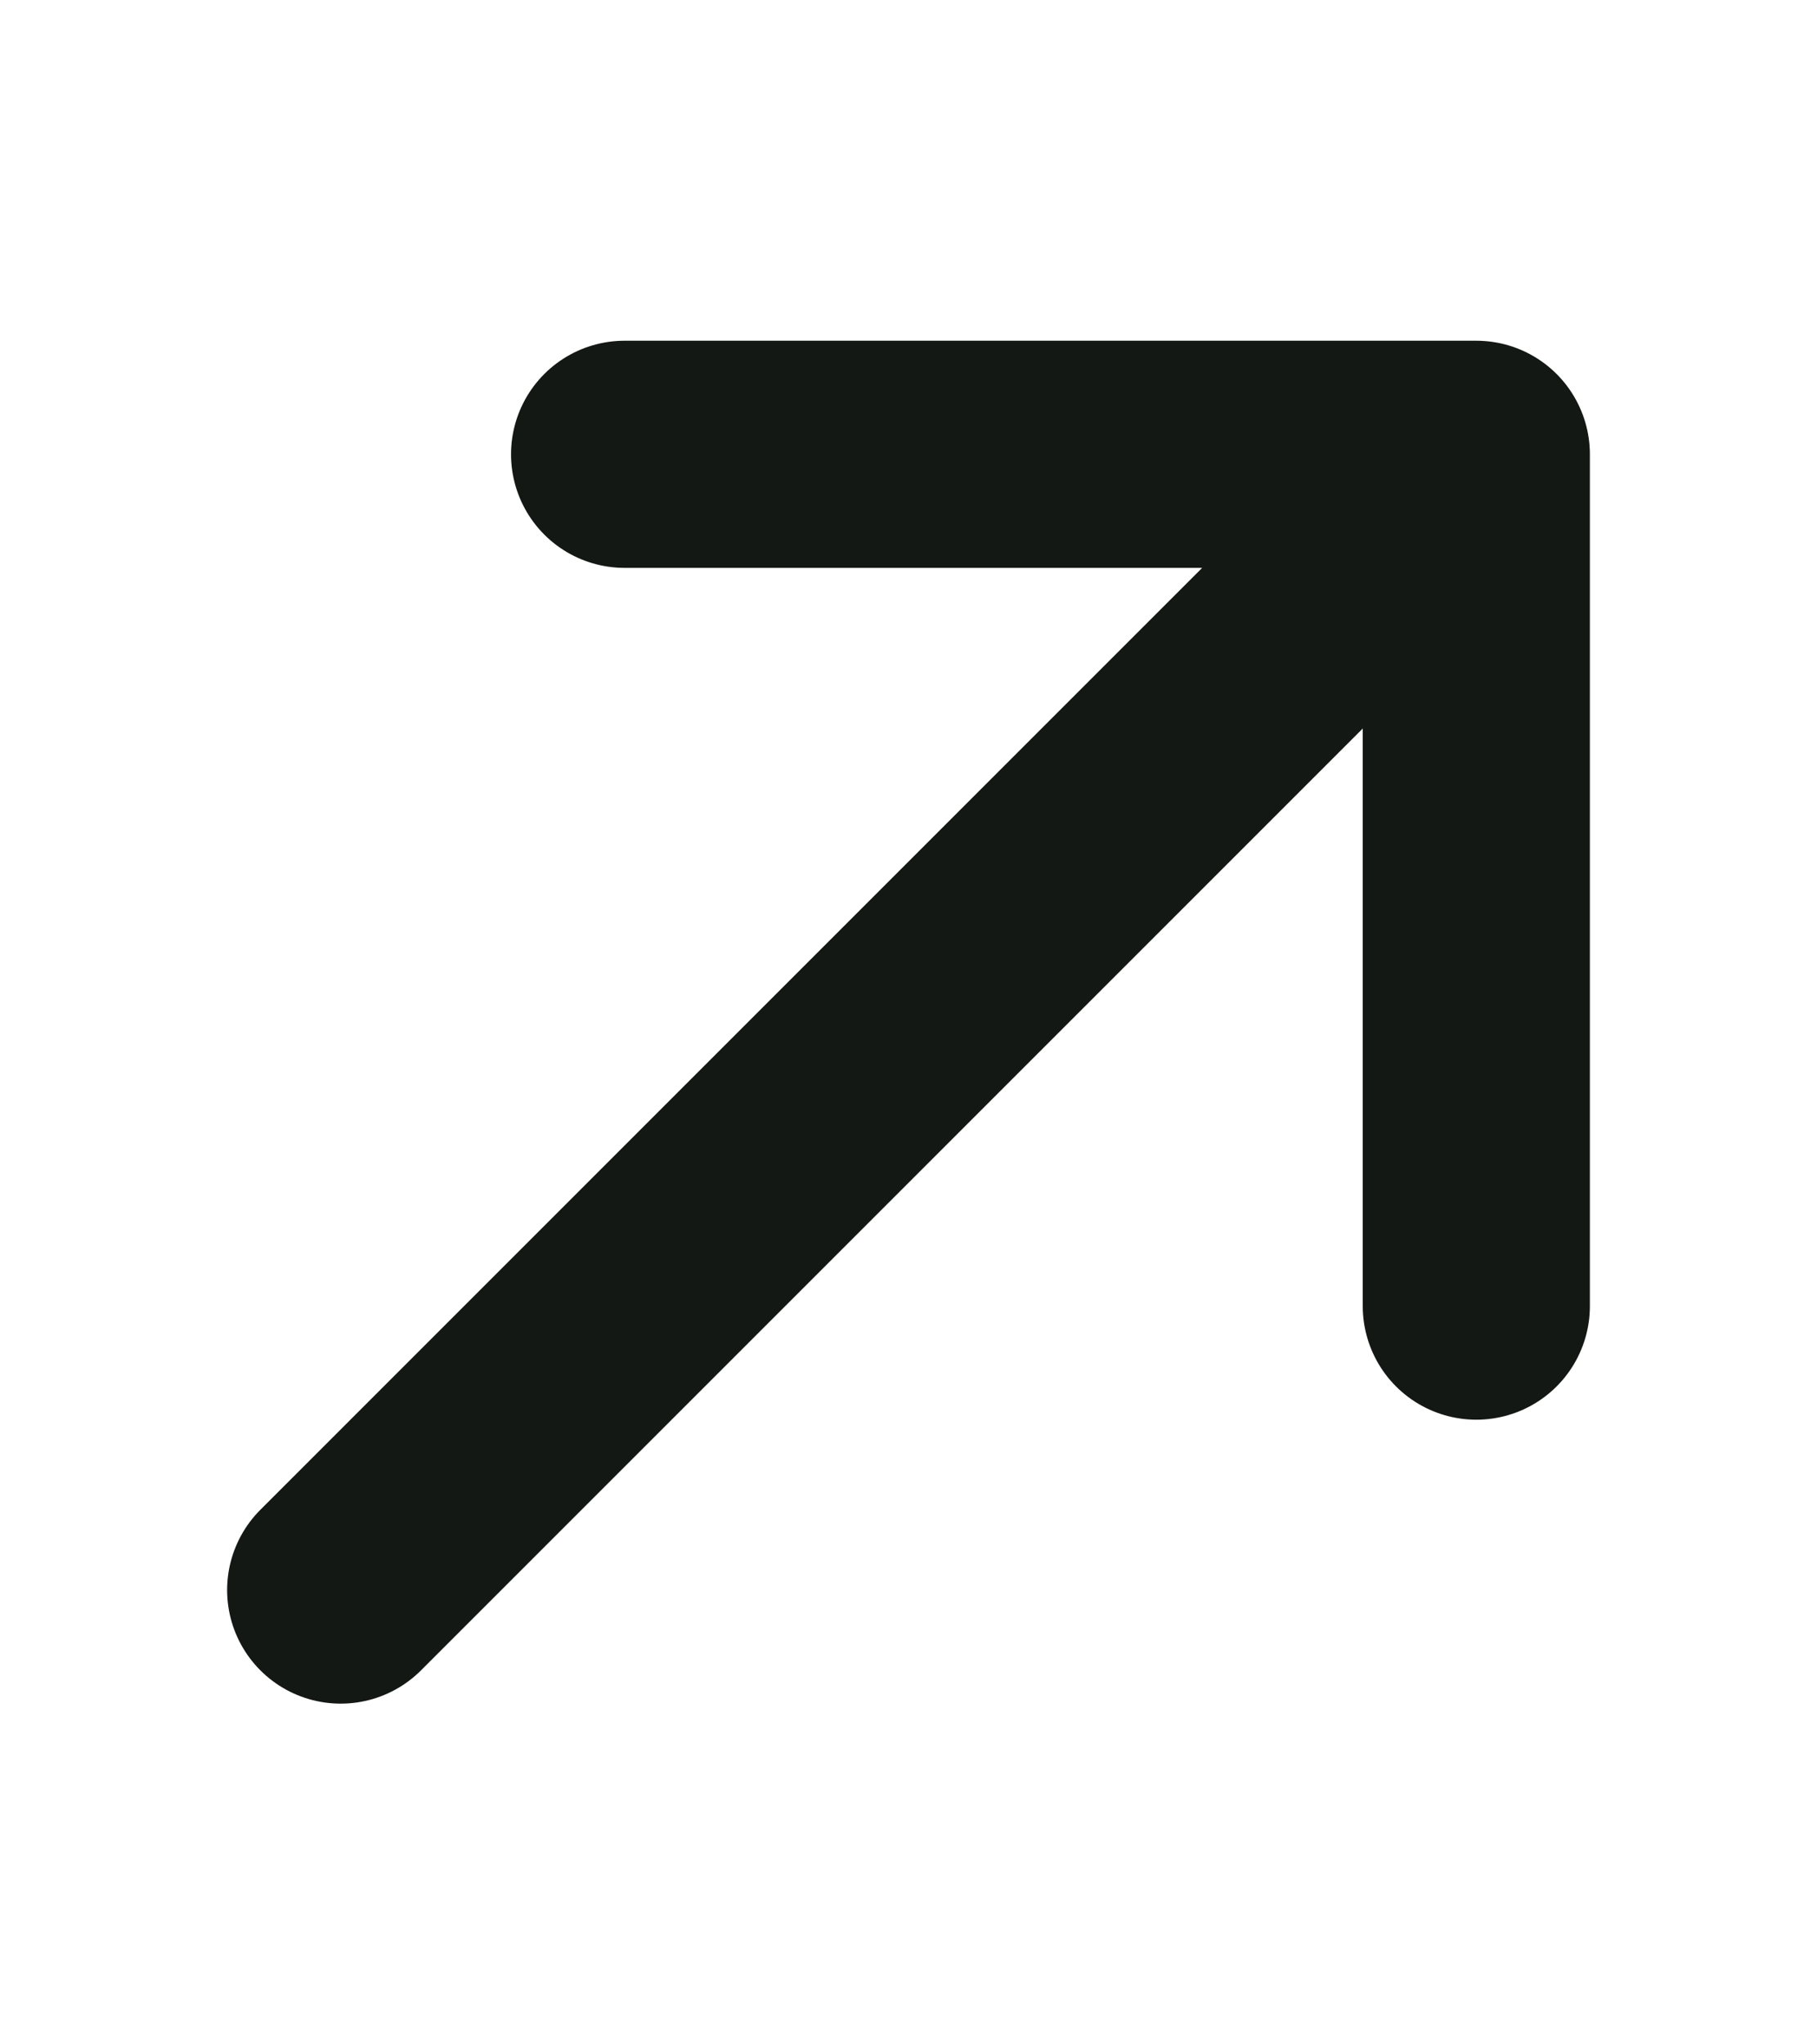
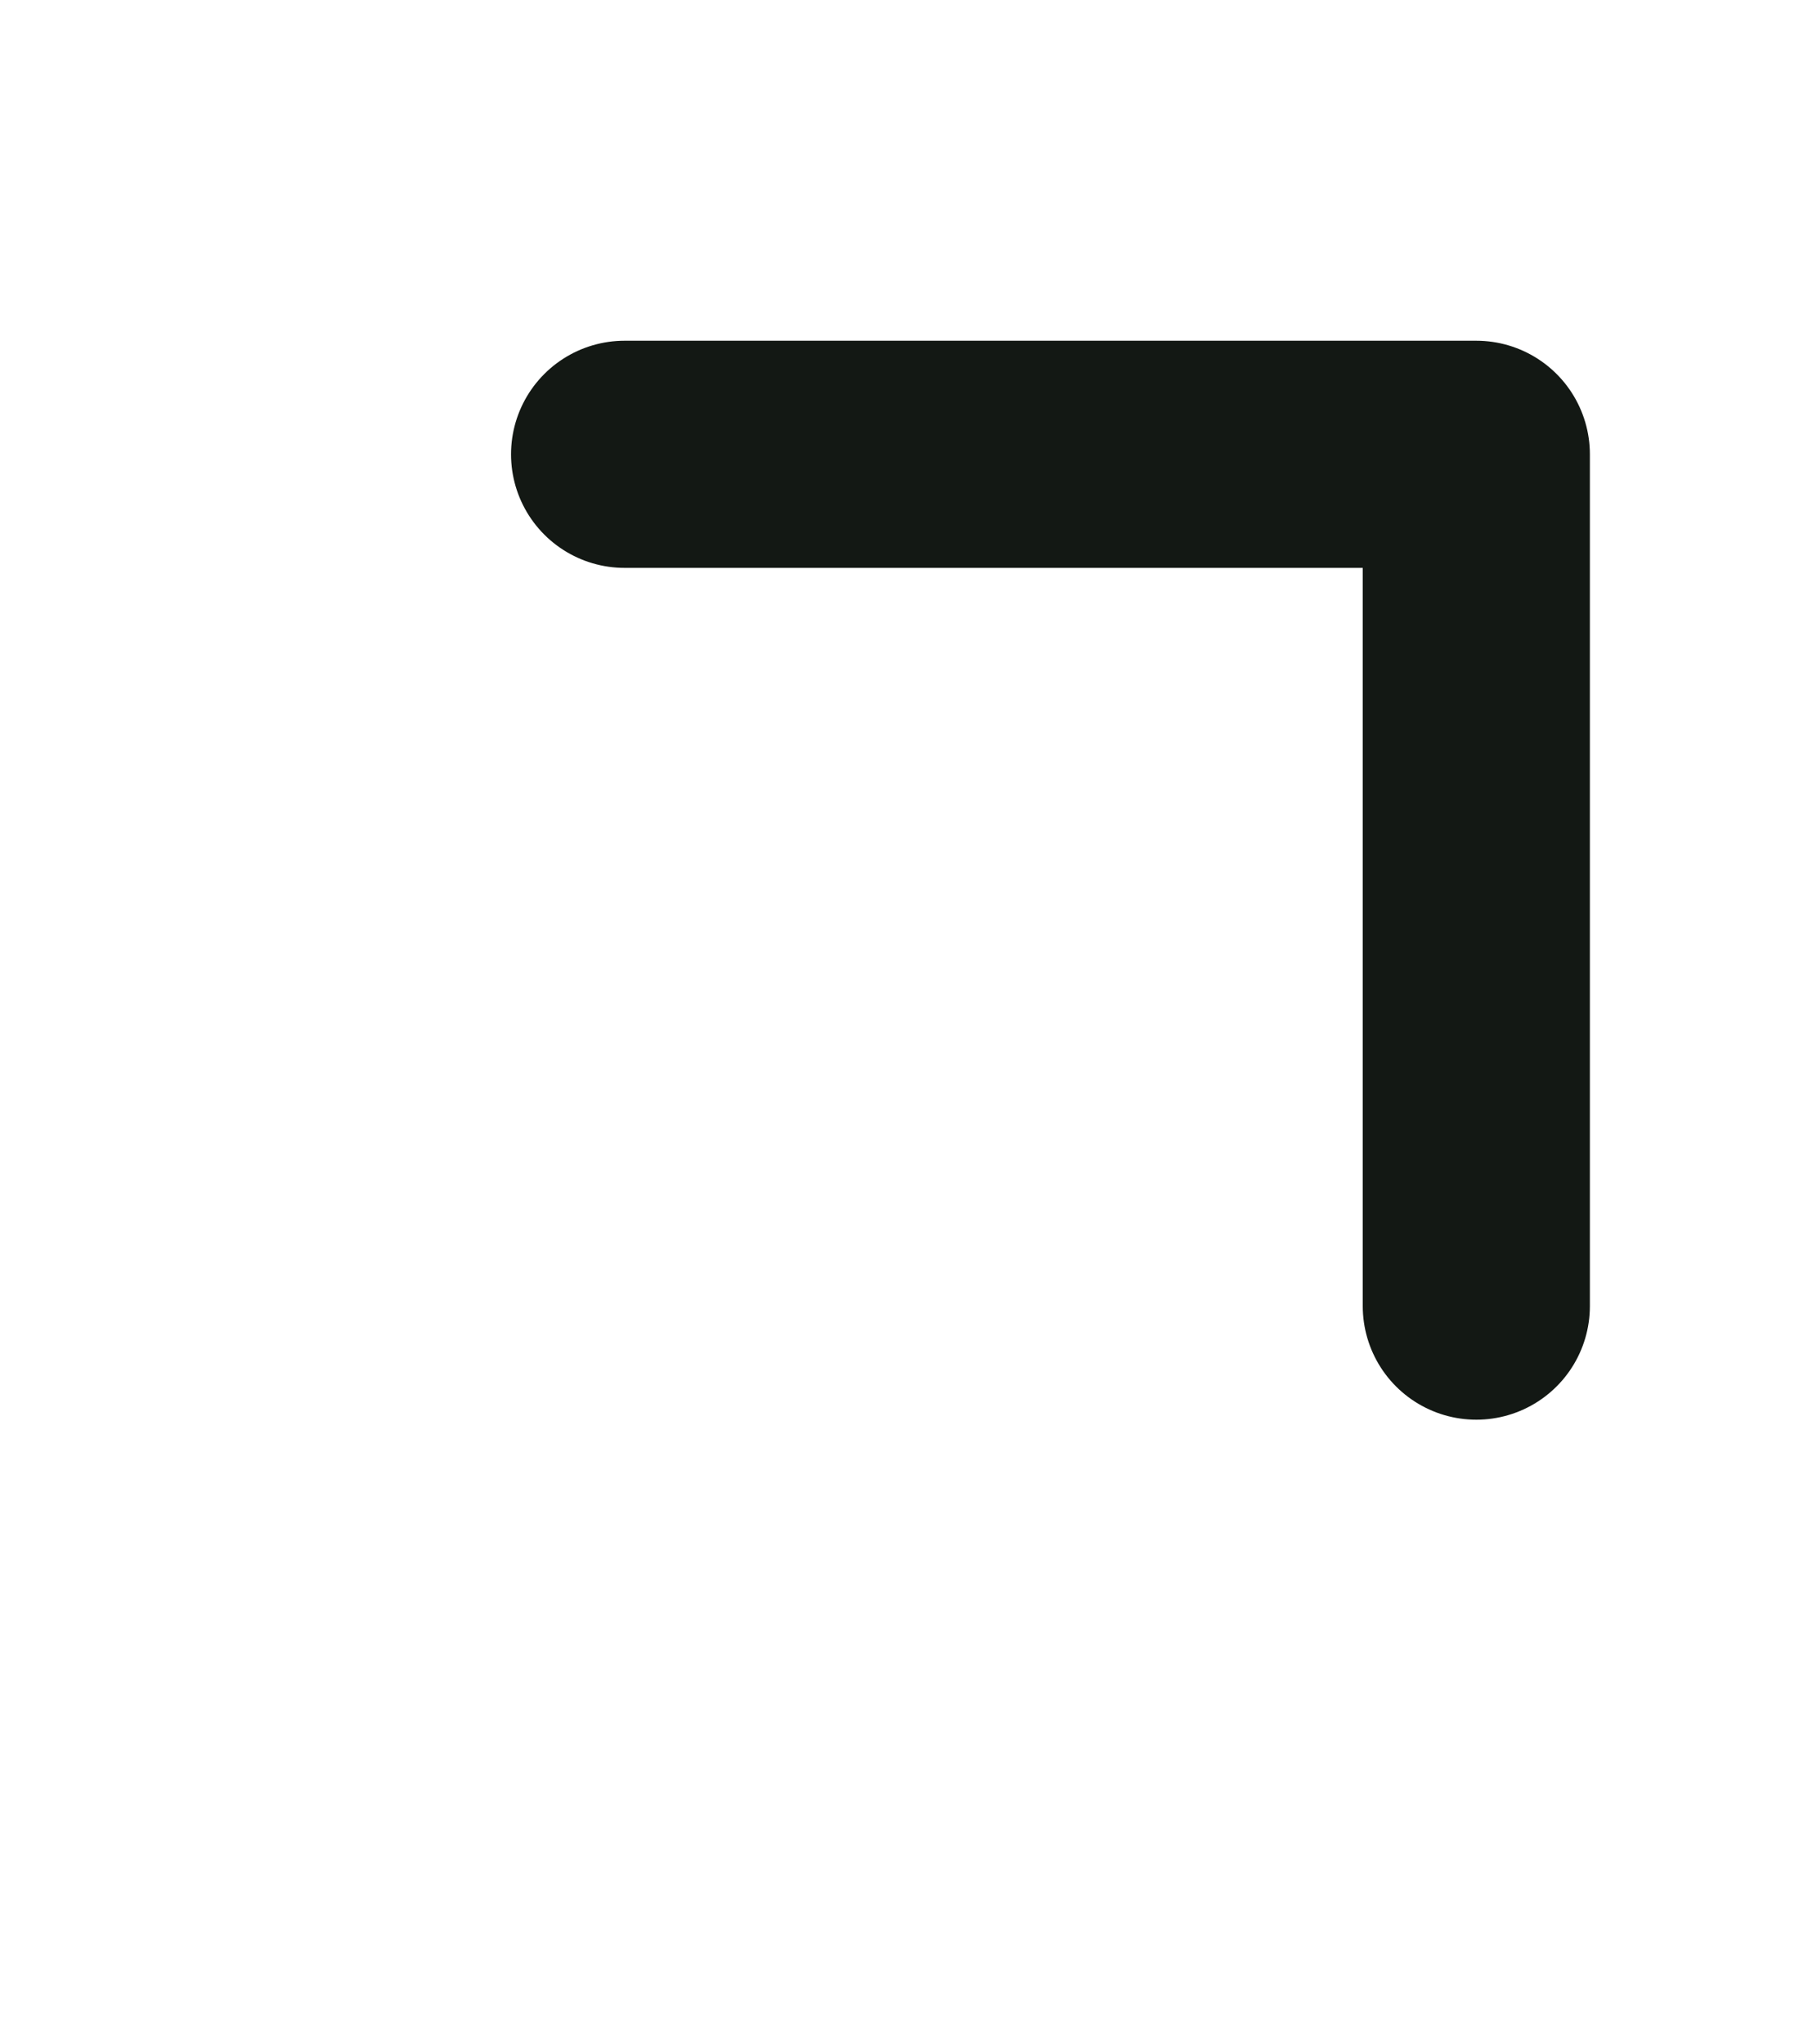
<svg xmlns="http://www.w3.org/2000/svg" width="8" height="9" viewBox="0 0 8 9" fill="none">
-   <path d="M1.5 7L6.5 2M6.5 2H2.75M6.5 2V5.75" stroke="#131814" stroke-linecap="round" stroke-linejoin="round" />
+   <path d="M1.5 7M6.5 2H2.75M6.5 2V5.75" stroke="#131814" stroke-linecap="round" stroke-linejoin="round" />
</svg>